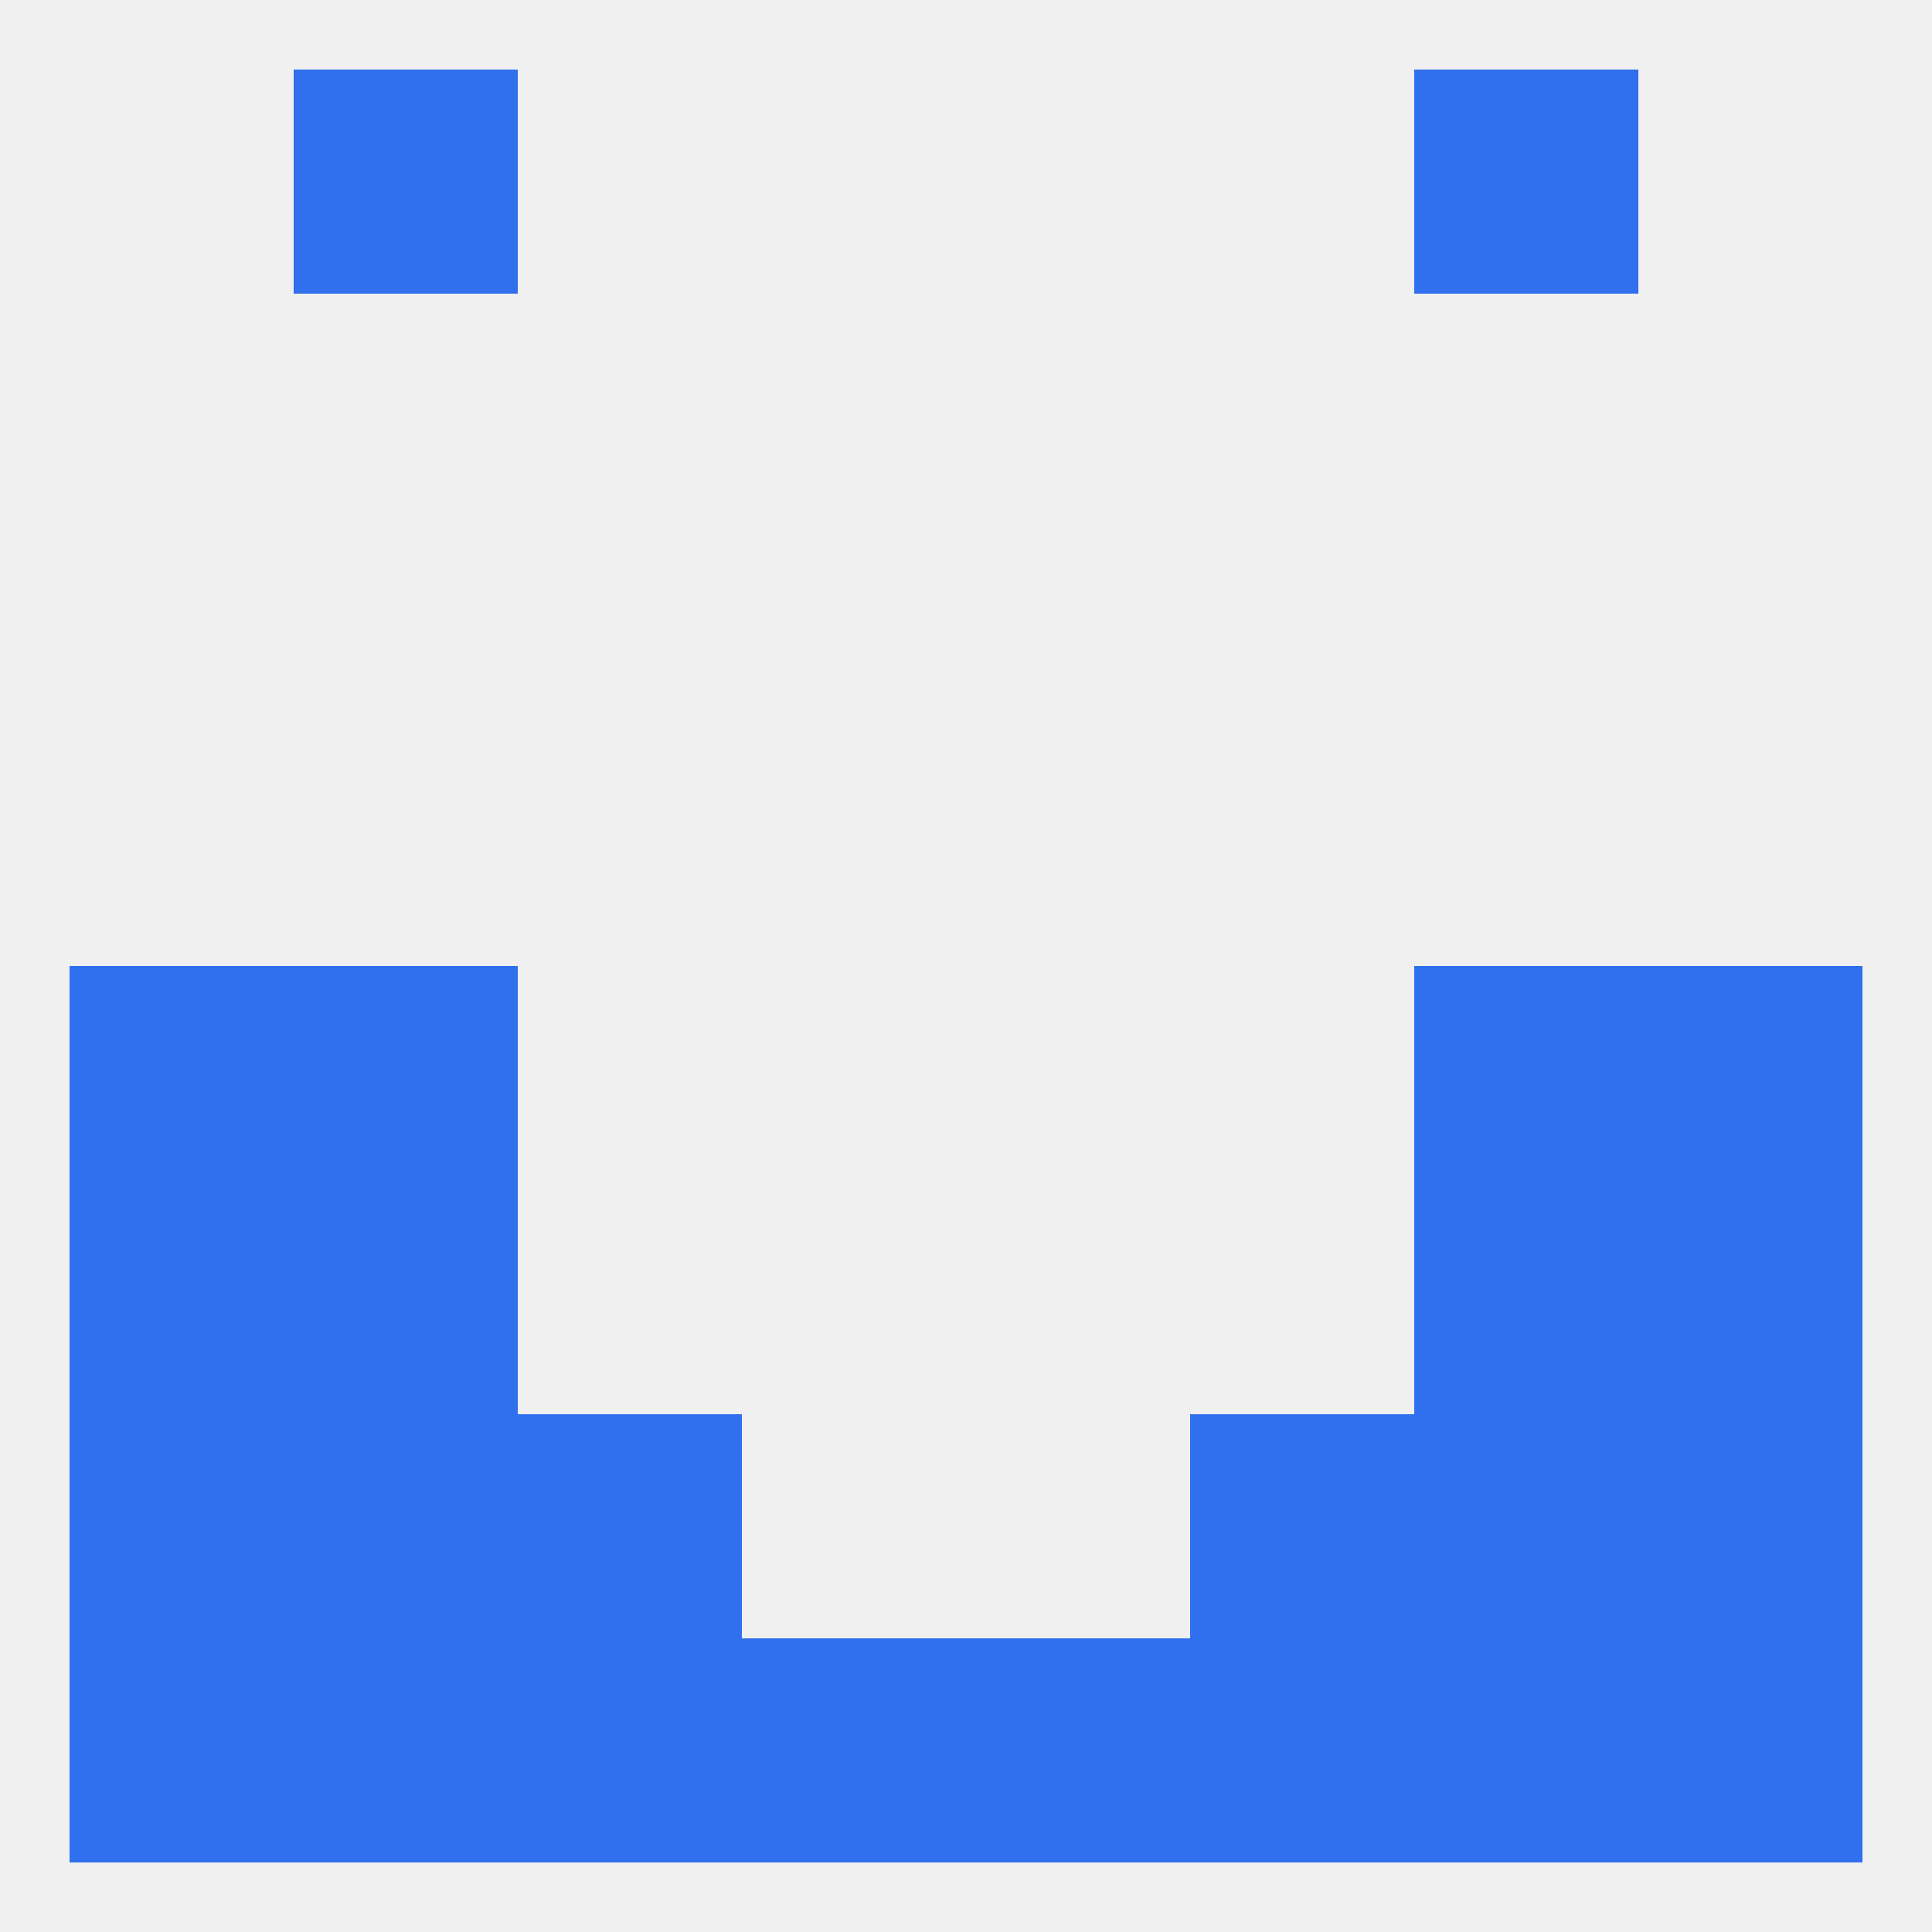
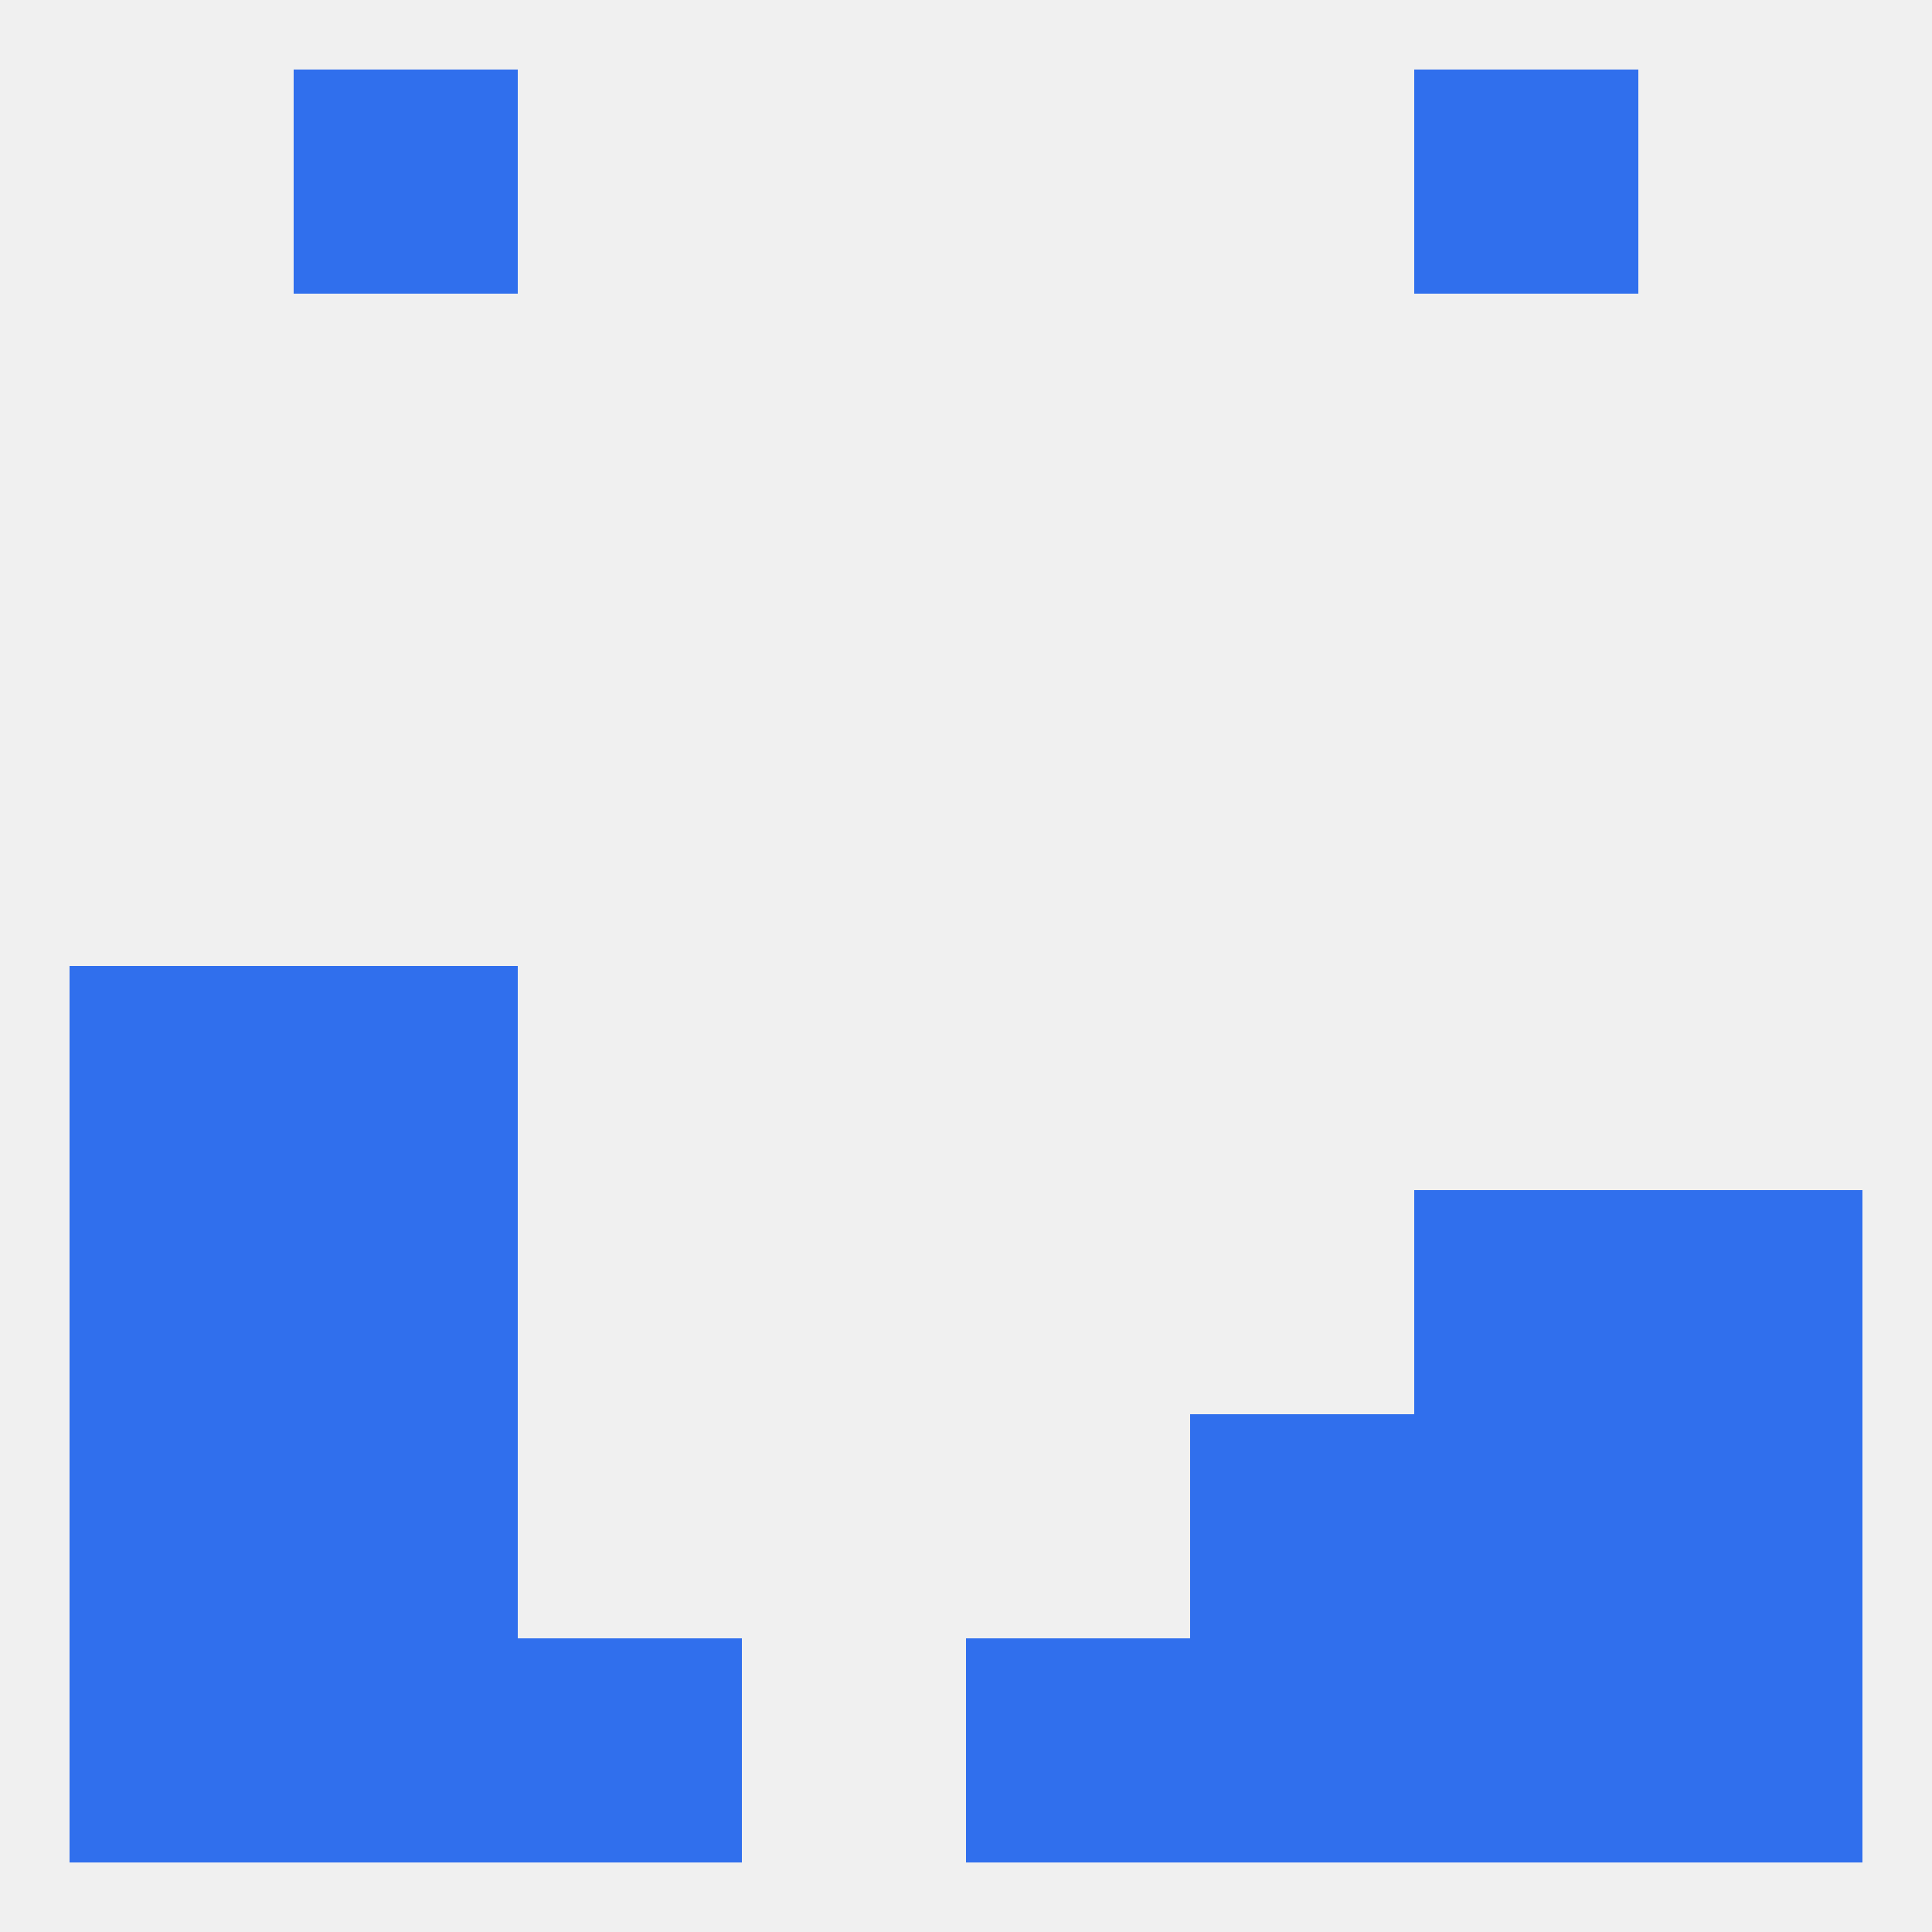
<svg xmlns="http://www.w3.org/2000/svg" version="1.1" baseprofile="full" width="250" height="250" viewBox="0 0 250 250">
  <rect width="100%" height="100%" fill="rgba(240,240,240,255)" />
  <rect x="38" y="9" width="29" height="29" fill="rgba(48,111,237,255)" />
  <rect x="183" y="9" width="29" height="29" fill="rgba(48,111,237,255)" />
  <rect x="9" y="154" width="29" height="29" fill="rgba(48,111,237,255)" />
  <rect x="212" y="154" width="29" height="29" fill="rgba(48,111,237,255)" />
  <rect x="38" y="154" width="29" height="29" fill="rgba(48,111,237,255)" />
  <rect x="183" y="154" width="29" height="29" fill="rgba(48,111,237,255)" />
  <rect x="38" y="125" width="29" height="29" fill="rgba(48,111,237,255)" />
-   <rect x="183" y="125" width="29" height="29" fill="rgba(48,111,237,255)" />
  <rect x="9" y="125" width="29" height="29" fill="rgba(48,111,237,255)" />
-   <rect x="212" y="125" width="29" height="29" fill="rgba(48,111,237,255)" />
  <rect x="9" y="183" width="29" height="29" fill="rgba(48,111,237,255)" />
  <rect x="212" y="183" width="29" height="29" fill="rgba(48,111,237,255)" />
  <rect x="38" y="183" width="29" height="29" fill="rgba(48,111,237,255)" />
  <rect x="183" y="183" width="29" height="29" fill="rgba(48,111,237,255)" />
-   <rect x="67" y="183" width="29" height="29" fill="rgba(48,111,237,255)" />
  <rect x="154" y="183" width="29" height="29" fill="rgba(48,111,237,255)" />
  <rect x="9" y="212" width="29" height="29" fill="rgba(48,111,237,255)" />
  <rect x="212" y="212" width="29" height="29" fill="rgba(48,111,237,255)" />
  <rect x="125" y="212" width="29" height="29" fill="rgba(48,111,237,255)" />
  <rect x="67" y="212" width="29" height="29" fill="rgba(48,111,237,255)" />
  <rect x="154" y="212" width="29" height="29" fill="rgba(48,111,237,255)" />
  <rect x="38" y="212" width="29" height="29" fill="rgba(48,111,237,255)" />
  <rect x="183" y="212" width="29" height="29" fill="rgba(48,111,237,255)" />
-   <rect x="96" y="212" width="29" height="29" fill="rgba(48,111,237,255)" />
</svg>